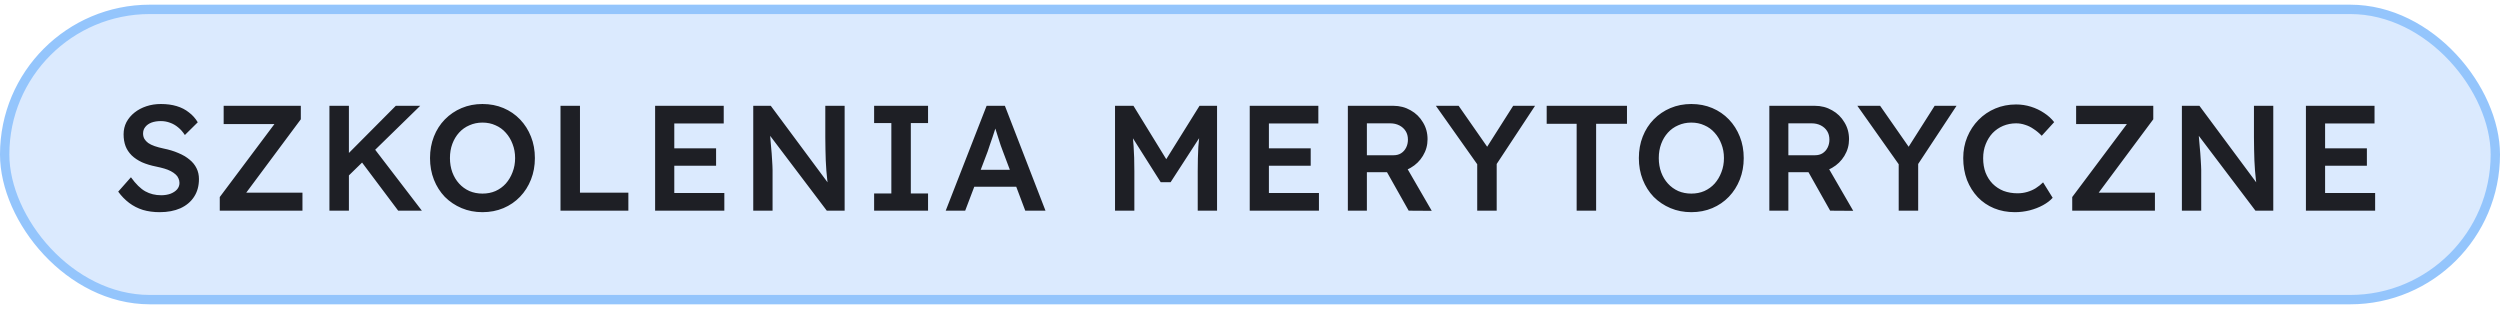
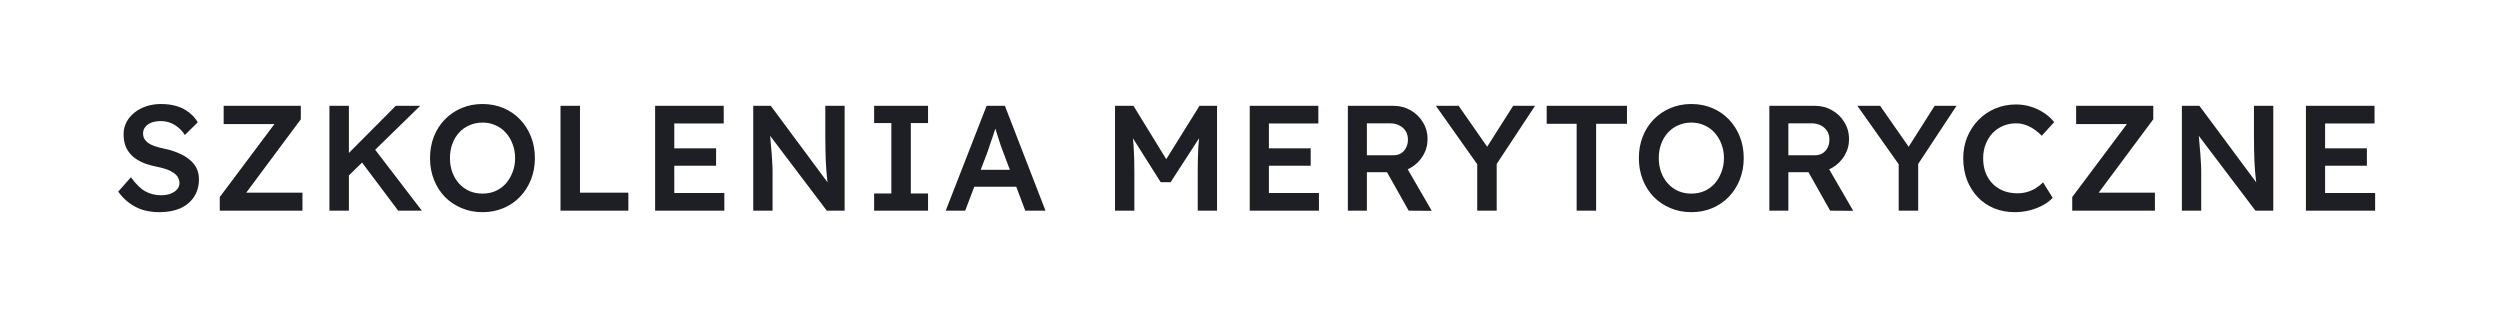
<svg xmlns="http://www.w3.org/2000/svg" width="267" height="33" viewBox="0 0 267 33" fill="none">
-   <rect x="0.5" y="1" width="266" height="31" rx="15.5" fill="#DBEAFE" />
-   <rect x="0.5" y="1" width="266" height="31" rx="15.5" stroke="#94C5FC" />
  <path d="M17.056 22.66C16.405 22.66 15.808 22.58 15.264 22.42C14.72 22.249 14.229 21.999 13.792 21.668C13.355 21.337 12.965 20.937 12.624 20.468L13.984 18.932C14.507 19.657 15.019 20.159 15.52 20.436C16.021 20.713 16.587 20.852 17.216 20.852C17.579 20.852 17.909 20.799 18.208 20.692C18.507 20.575 18.741 20.42 18.912 20.228C19.083 20.025 19.168 19.796 19.168 19.54C19.168 19.359 19.131 19.193 19.056 19.044C18.992 18.884 18.891 18.745 18.752 18.628C18.613 18.5 18.443 18.383 18.24 18.276C18.037 18.169 17.808 18.079 17.552 18.004C17.296 17.929 17.013 17.86 16.704 17.796C16.117 17.679 15.605 17.524 15.168 17.332C14.731 17.129 14.363 16.884 14.064 16.596C13.765 16.297 13.547 15.967 13.408 15.604C13.269 15.231 13.2 14.809 13.2 14.34C13.2 13.871 13.301 13.439 13.504 13.044C13.717 12.649 14.005 12.308 14.368 12.02C14.731 11.732 15.152 11.508 15.632 11.348C16.112 11.188 16.629 11.108 17.184 11.108C17.813 11.108 18.373 11.183 18.864 11.332C19.365 11.481 19.803 11.705 20.176 12.004C20.56 12.292 20.875 12.644 21.12 13.06L19.744 14.42C19.531 14.089 19.291 13.817 19.024 13.604C18.757 13.38 18.469 13.215 18.16 13.108C17.851 12.991 17.525 12.932 17.184 12.932C16.8 12.932 16.464 12.985 16.176 13.092C15.899 13.199 15.68 13.353 15.52 13.556C15.36 13.748 15.28 13.983 15.28 14.26C15.28 14.473 15.328 14.665 15.424 14.836C15.52 14.996 15.653 15.14 15.824 15.268C16.005 15.396 16.235 15.508 16.512 15.604C16.789 15.7 17.104 15.785 17.456 15.86C18.043 15.977 18.571 16.137 19.04 16.34C19.509 16.532 19.909 16.767 20.24 17.044C20.571 17.311 20.821 17.62 20.992 17.972C21.163 18.313 21.248 18.697 21.248 19.124C21.248 19.86 21.072 20.495 20.72 21.028C20.379 21.551 19.893 21.956 19.264 22.244C18.635 22.521 17.899 22.66 17.056 22.66ZM23.471 22.5V21.044L29.727 12.692L30.223 13.252H23.887V11.3H32.127V12.74L25.903 21.108L25.391 20.58H32.303V22.5H23.471ZM36.831 19.156L36.511 17.092L42.271 11.3H44.879L36.831 19.156ZM35.183 22.5V11.3H37.263V22.5H35.183ZM42.527 22.5L38.287 16.852L39.759 15.588L45.055 22.5H42.527ZM51.526 22.66C50.726 22.66 49.985 22.516 49.302 22.228C48.619 21.94 48.022 21.54 47.51 21.028C47.009 20.505 46.619 19.892 46.342 19.188C46.065 18.484 45.926 17.716 45.926 16.884C45.926 16.052 46.065 15.284 46.342 14.58C46.619 13.876 47.009 13.268 47.51 12.756C48.022 12.233 48.619 11.828 49.302 11.54C49.985 11.252 50.726 11.108 51.526 11.108C52.337 11.108 53.083 11.252 53.766 11.54C54.449 11.828 55.041 12.233 55.542 12.756C56.043 13.279 56.433 13.892 56.71 14.596C56.987 15.289 57.126 16.052 57.126 16.884C57.126 17.705 56.987 18.468 56.71 19.172C56.433 19.876 56.043 20.489 55.542 21.012C55.041 21.535 54.449 21.94 53.766 22.228C53.083 22.516 52.337 22.66 51.526 22.66ZM51.526 20.676C52.038 20.676 52.502 20.585 52.918 20.404C53.345 20.212 53.713 19.945 54.022 19.604C54.331 19.252 54.571 18.847 54.742 18.388C54.923 17.929 55.014 17.428 55.014 16.884C55.014 16.34 54.923 15.839 54.742 15.38C54.571 14.921 54.331 14.521 54.022 14.18C53.713 13.828 53.345 13.561 52.918 13.38C52.502 13.188 52.038 13.092 51.526 13.092C51.025 13.092 50.561 13.188 50.134 13.38C49.707 13.561 49.339 13.823 49.03 14.164C48.721 14.505 48.481 14.905 48.31 15.364C48.139 15.823 48.054 16.329 48.054 16.884C48.054 17.428 48.139 17.935 48.31 18.404C48.481 18.863 48.721 19.263 49.03 19.604C49.339 19.945 49.707 20.212 50.134 20.404C50.561 20.585 51.025 20.676 51.526 20.676ZM59.861 22.5V11.3H61.941V20.58H67.109V22.5H59.861ZM69.966 22.5V11.3H77.294V13.188H72.014V20.612H77.359V22.5H69.966ZM70.927 17.7V15.844H76.478V17.7H70.927ZM80.447 22.5V11.3H82.319L88.814 20.052L88.463 20.116C88.42 19.817 88.382 19.513 88.35 19.204C88.319 18.884 88.287 18.553 88.254 18.212C88.233 17.871 88.212 17.513 88.191 17.14C88.18 16.767 88.169 16.377 88.159 15.972C88.148 15.556 88.142 15.119 88.142 14.66V11.3H90.207V22.5H88.302L81.775 13.876L82.191 13.764C82.244 14.361 82.287 14.873 82.319 15.3C82.361 15.716 82.393 16.079 82.415 16.388C82.436 16.687 82.452 16.937 82.463 17.14C82.484 17.343 82.495 17.529 82.495 17.7C82.505 17.86 82.51 18.015 82.51 18.164V22.5H80.447ZM93.356 22.5V20.66H95.196V13.14H93.356V11.3H99.116V13.14H97.276V20.66H99.116V22.5H93.356ZM101.002 22.5L105.37 11.3H107.322L111.658 22.5H109.498L107.098 16.132C107.045 16.004 106.97 15.801 106.874 15.524C106.789 15.247 106.693 14.948 106.586 14.628C106.48 14.297 106.384 13.993 106.298 13.716C106.213 13.428 106.149 13.22 106.106 13.092L106.506 13.076C106.442 13.289 106.368 13.529 106.282 13.796C106.197 14.063 106.106 14.34 106.01 14.628C105.914 14.916 105.818 15.193 105.722 15.46C105.637 15.727 105.557 15.967 105.482 16.18L103.082 22.5H101.002ZM102.986 19.94L103.706 18.132H108.81L109.578 19.94H102.986ZM119.085 22.5V11.3H121.053L125.133 17.94L123.981 17.924L128.109 11.3H129.981V22.5H127.917V18.292C127.917 17.332 127.939 16.468 127.981 15.7C128.035 14.932 128.12 14.169 128.237 13.412L128.493 14.1L125.021 19.46H123.965L120.605 14.148L120.829 13.412C120.947 14.127 121.027 14.863 121.069 15.62C121.123 16.367 121.149 17.257 121.149 18.292V22.5H119.085ZM133.471 22.5V11.3H140.799V13.188H135.519V20.612H140.863V22.5H133.471ZM134.431 17.7V15.844H139.983V17.7H134.431ZM143.951 22.5V11.3H148.815C149.487 11.3 150.101 11.46 150.655 11.78C151.21 12.089 151.647 12.516 151.967 13.06C152.298 13.593 152.463 14.196 152.463 14.868C152.463 15.508 152.298 16.1 151.967 16.644C151.647 17.177 151.21 17.604 150.655 17.924C150.111 18.233 149.498 18.388 148.815 18.388H145.983V22.5H143.951ZM150.447 22.5L147.599 17.444L149.743 17.044L152.911 22.516L150.447 22.5ZM145.983 16.58H148.831C149.141 16.58 149.407 16.511 149.631 16.372C149.866 16.223 150.047 16.02 150.175 15.764C150.303 15.508 150.367 15.225 150.367 14.916C150.367 14.564 150.287 14.26 150.127 14.004C149.967 13.748 149.743 13.545 149.455 13.396C149.167 13.247 148.837 13.172 148.463 13.172H145.983V16.58ZM157.767 22.5V16.916L157.879 17.7L153.351 11.3H155.783L159.239 16.26L158.487 16.212L161.607 11.3H163.943L159.607 17.876L159.847 16.788V22.5H157.767ZM168.386 22.5V13.22H165.186V11.3H173.762V13.22H170.466V22.5H168.386ZM180.63 22.66C179.83 22.66 179.088 22.516 178.406 22.228C177.723 21.94 177.126 21.54 176.614 21.028C176.112 20.505 175.723 19.892 175.446 19.188C175.168 18.484 175.03 17.716 175.03 16.884C175.03 16.052 175.168 15.284 175.446 14.58C175.723 13.876 176.112 13.268 176.614 12.756C177.126 12.233 177.723 11.828 178.406 11.54C179.088 11.252 179.83 11.108 180.63 11.108C181.44 11.108 182.187 11.252 182.87 11.54C183.552 11.828 184.144 12.233 184.646 12.756C185.147 13.279 185.536 13.892 185.814 14.596C186.091 15.289 186.23 16.052 186.23 16.884C186.23 17.705 186.091 18.468 185.814 19.172C185.536 19.876 185.147 20.489 184.646 21.012C184.144 21.535 183.552 21.94 182.87 22.228C182.187 22.516 181.44 22.66 180.63 22.66ZM180.63 20.676C181.142 20.676 181.606 20.585 182.022 20.404C182.448 20.212 182.816 19.945 183.126 19.604C183.435 19.252 183.675 18.847 183.846 18.388C184.027 17.929 184.118 17.428 184.118 16.884C184.118 16.34 184.027 15.839 183.846 15.38C183.675 14.921 183.435 14.521 183.126 14.18C182.816 13.828 182.448 13.561 182.022 13.38C181.606 13.188 181.142 13.092 180.63 13.092C180.128 13.092 179.664 13.188 179.238 13.38C178.811 13.561 178.443 13.823 178.134 14.164C177.824 14.505 177.584 14.905 177.414 15.364C177.243 15.823 177.158 16.329 177.158 16.884C177.158 17.428 177.243 17.935 177.414 18.404C177.584 18.863 177.824 19.263 178.134 19.604C178.443 19.945 178.811 20.212 179.238 20.404C179.664 20.585 180.128 20.676 180.63 20.676ZM188.965 22.5V11.3H193.829C194.501 11.3 195.115 11.46 195.669 11.78C196.224 12.089 196.661 12.516 196.981 13.06C197.312 13.593 197.477 14.196 197.477 14.868C197.477 15.508 197.312 16.1 196.981 16.644C196.661 17.177 196.224 17.604 195.669 17.924C195.125 18.233 194.512 18.388 193.829 18.388H190.997V22.5H188.965ZM195.461 22.5L192.613 17.444L194.757 17.044L197.925 22.516L195.461 22.5ZM190.997 16.58H193.845C194.155 16.58 194.421 16.511 194.645 16.372C194.88 16.223 195.061 16.02 195.189 15.764C195.317 15.508 195.381 15.225 195.381 14.916C195.381 14.564 195.301 14.26 195.141 14.004C194.981 13.748 194.757 13.545 194.469 13.396C194.181 13.247 193.851 13.172 193.477 13.172H190.997V16.58ZM202.781 22.5V16.916L202.893 17.7L198.365 11.3H200.797L204.253 16.26L203.501 16.212L206.621 11.3H208.957L204.621 17.876L204.861 16.788V22.5H202.781ZM215.193 22.66C214.382 22.66 213.641 22.521 212.969 22.244C212.297 21.967 211.716 21.572 211.225 21.06C210.734 20.537 210.35 19.924 210.073 19.22C209.806 18.505 209.673 17.727 209.673 16.884C209.673 16.073 209.817 15.321 210.105 14.628C210.393 13.935 210.793 13.327 211.305 12.804C211.817 12.281 212.414 11.876 213.097 11.588C213.78 11.3 214.521 11.156 215.321 11.156C215.865 11.156 216.393 11.236 216.905 11.396C217.417 11.556 217.886 11.78 218.313 12.068C218.74 12.345 219.097 12.671 219.385 13.044L218.057 14.5C217.78 14.212 217.492 13.972 217.193 13.78C216.905 13.577 216.601 13.428 216.281 13.332C215.972 13.225 215.652 13.172 215.321 13.172C214.83 13.172 214.366 13.263 213.929 13.444C213.502 13.625 213.129 13.881 212.809 14.212C212.5 14.543 212.254 14.937 212.073 15.396C211.892 15.844 211.801 16.345 211.801 16.9C211.801 17.465 211.886 17.977 212.057 18.436C212.238 18.895 212.489 19.289 212.809 19.62C213.14 19.951 213.529 20.207 213.977 20.388C214.436 20.559 214.937 20.644 215.481 20.644C215.833 20.644 216.174 20.596 216.505 20.5C216.836 20.404 217.14 20.271 217.417 20.1C217.705 19.919 217.966 19.711 218.201 19.476L219.225 21.124C218.969 21.412 218.628 21.673 218.201 21.908C217.774 22.143 217.294 22.329 216.761 22.468C216.238 22.596 215.716 22.66 215.193 22.66ZM221.314 22.5V21.044L227.57 12.692L228.066 13.252H221.73V11.3H229.97V12.74L223.746 21.108L223.234 20.58H230.146V22.5H221.314ZM233.026 22.5V11.3H234.898L241.394 20.052L241.042 20.116C240.999 19.817 240.962 19.513 240.93 19.204C240.898 18.884 240.866 18.553 240.834 18.212C240.813 17.871 240.791 17.513 240.77 17.14C240.759 16.767 240.749 16.377 240.738 15.972C240.727 15.556 240.722 15.119 240.722 14.66V11.3H242.786V22.5H240.882L234.354 13.876L234.77 13.764C234.823 14.361 234.866 14.873 234.898 15.3C234.941 15.716 234.973 16.079 234.994 16.388C235.015 16.687 235.031 16.937 235.042 17.14C235.063 17.343 235.074 17.529 235.074 17.7C235.085 17.86 235.09 18.015 235.09 18.164V22.5H233.026ZM246.272 22.5V11.3H253.6V13.188H248.32V20.612H253.664V22.5H246.272ZM247.232 17.7V15.844H252.784V17.7H247.232Z" fill="#1E1F25" />
</svg>